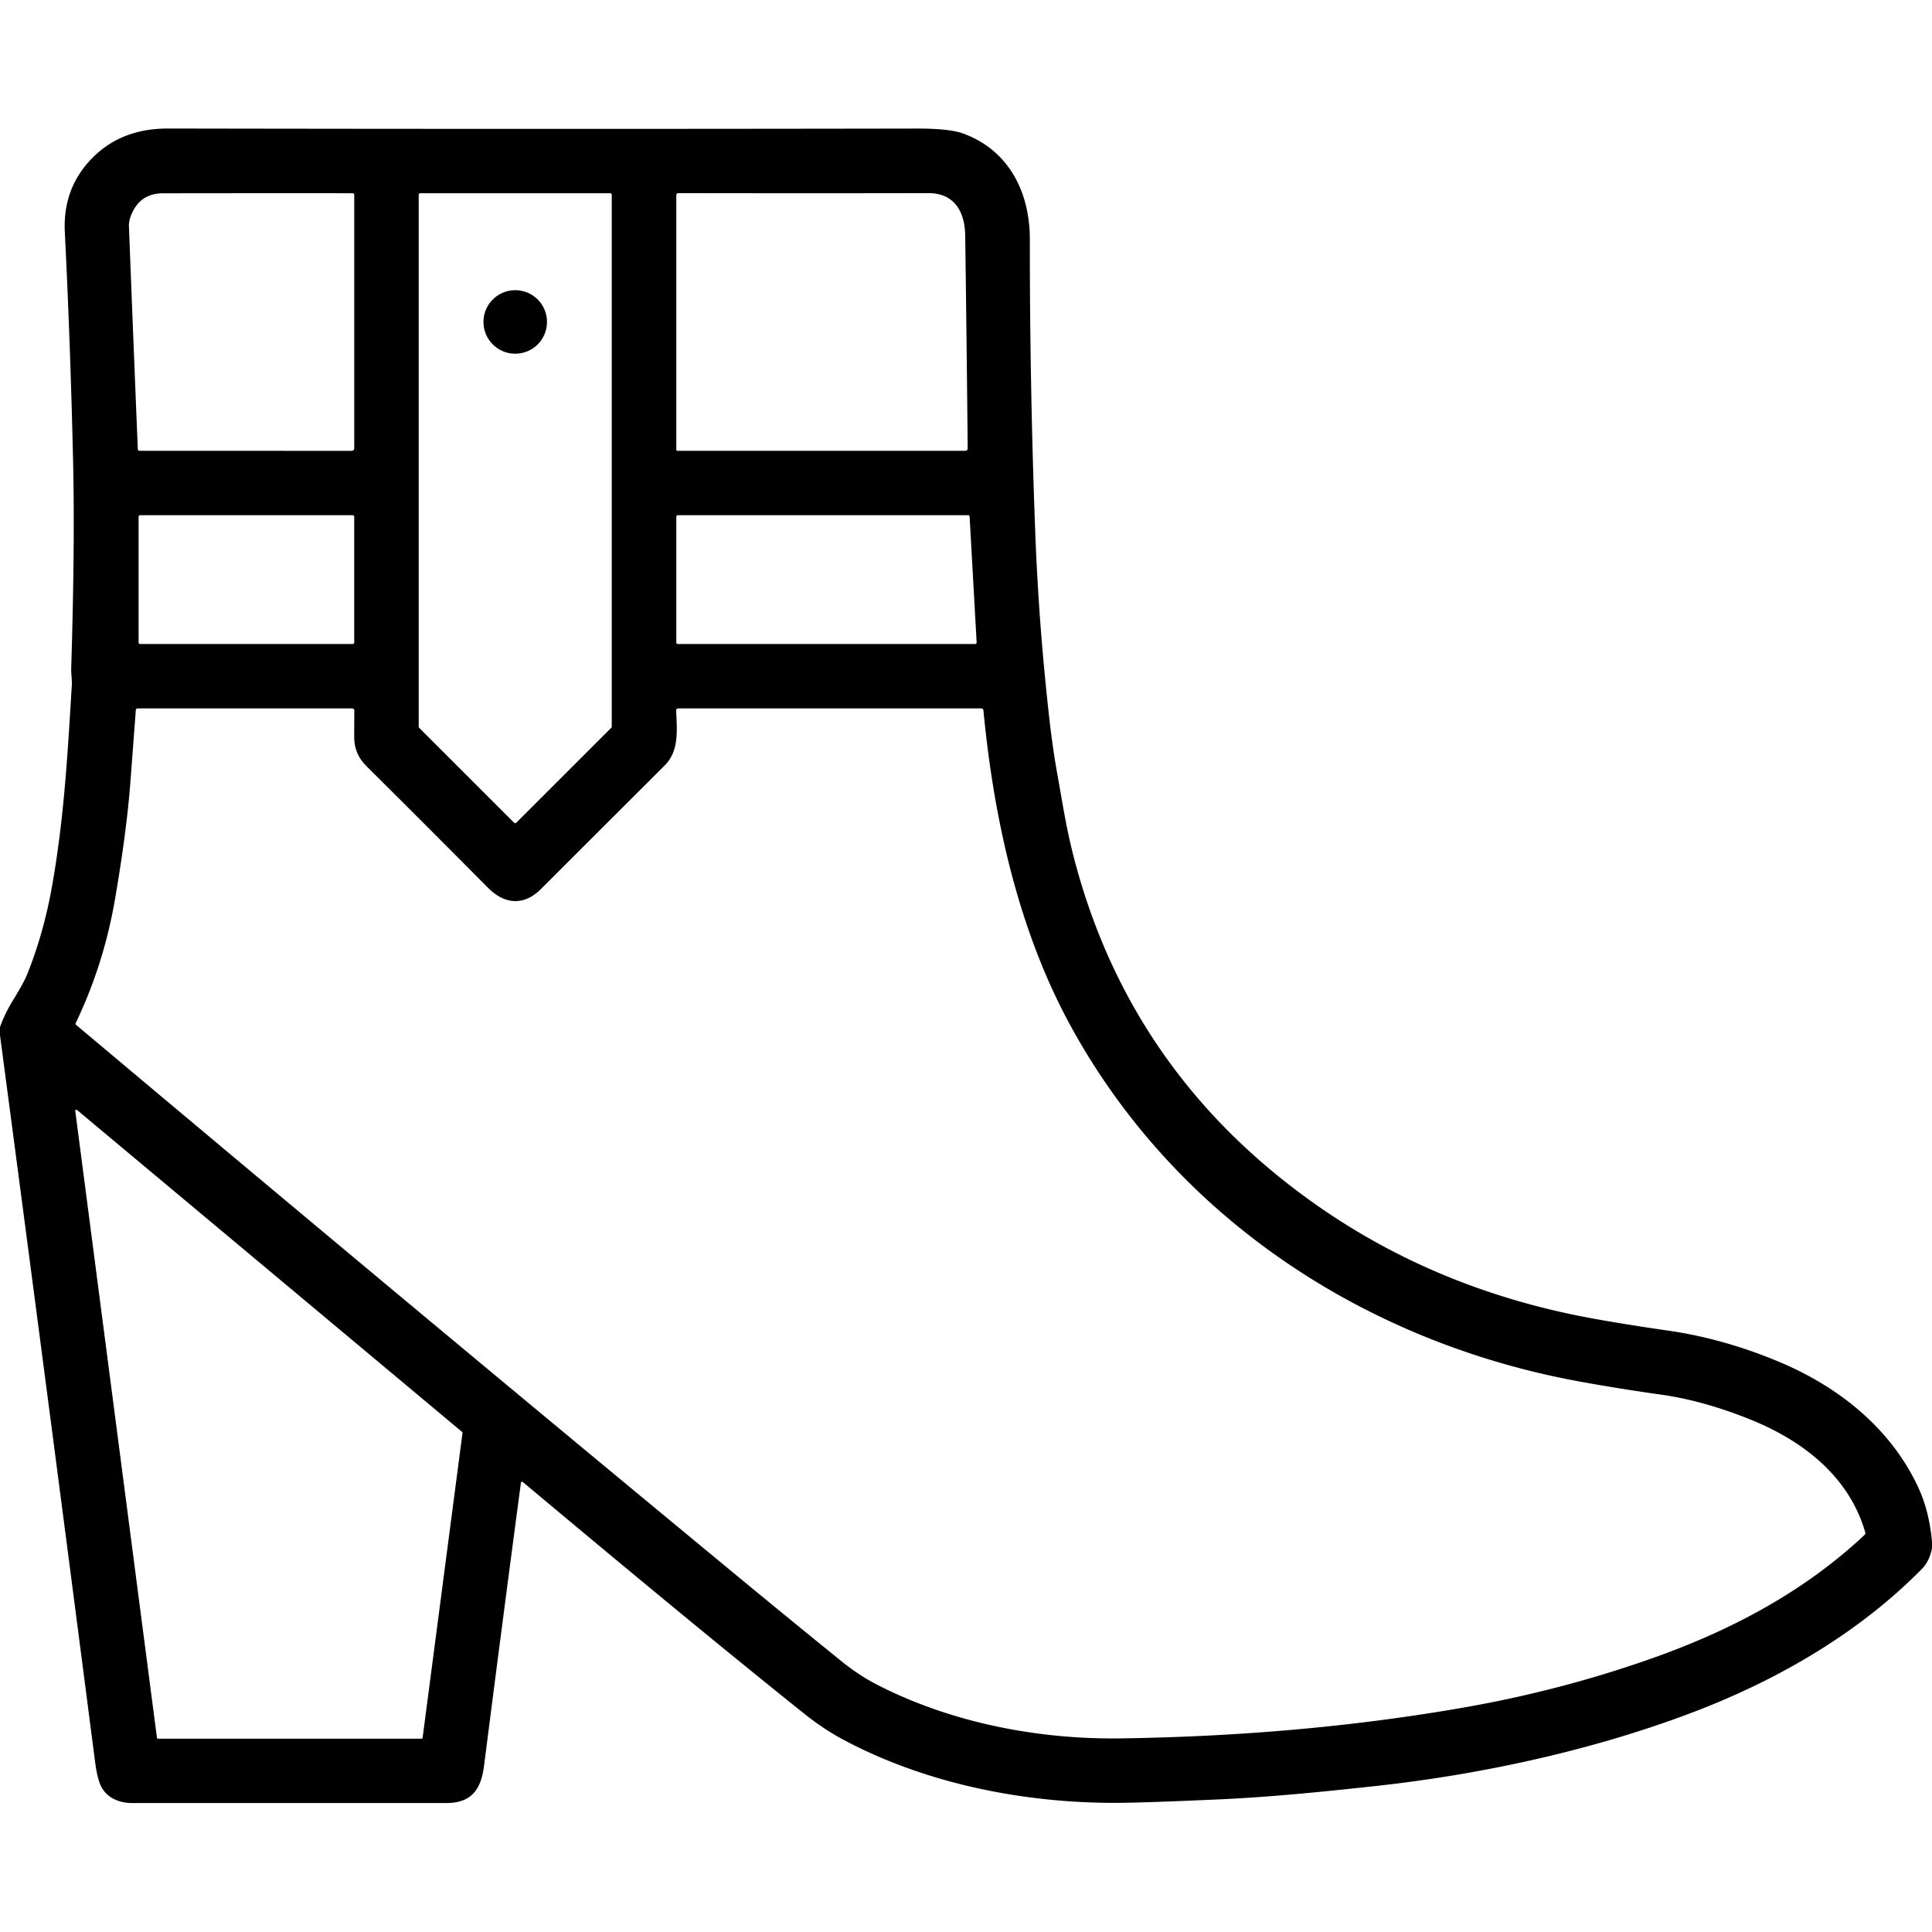
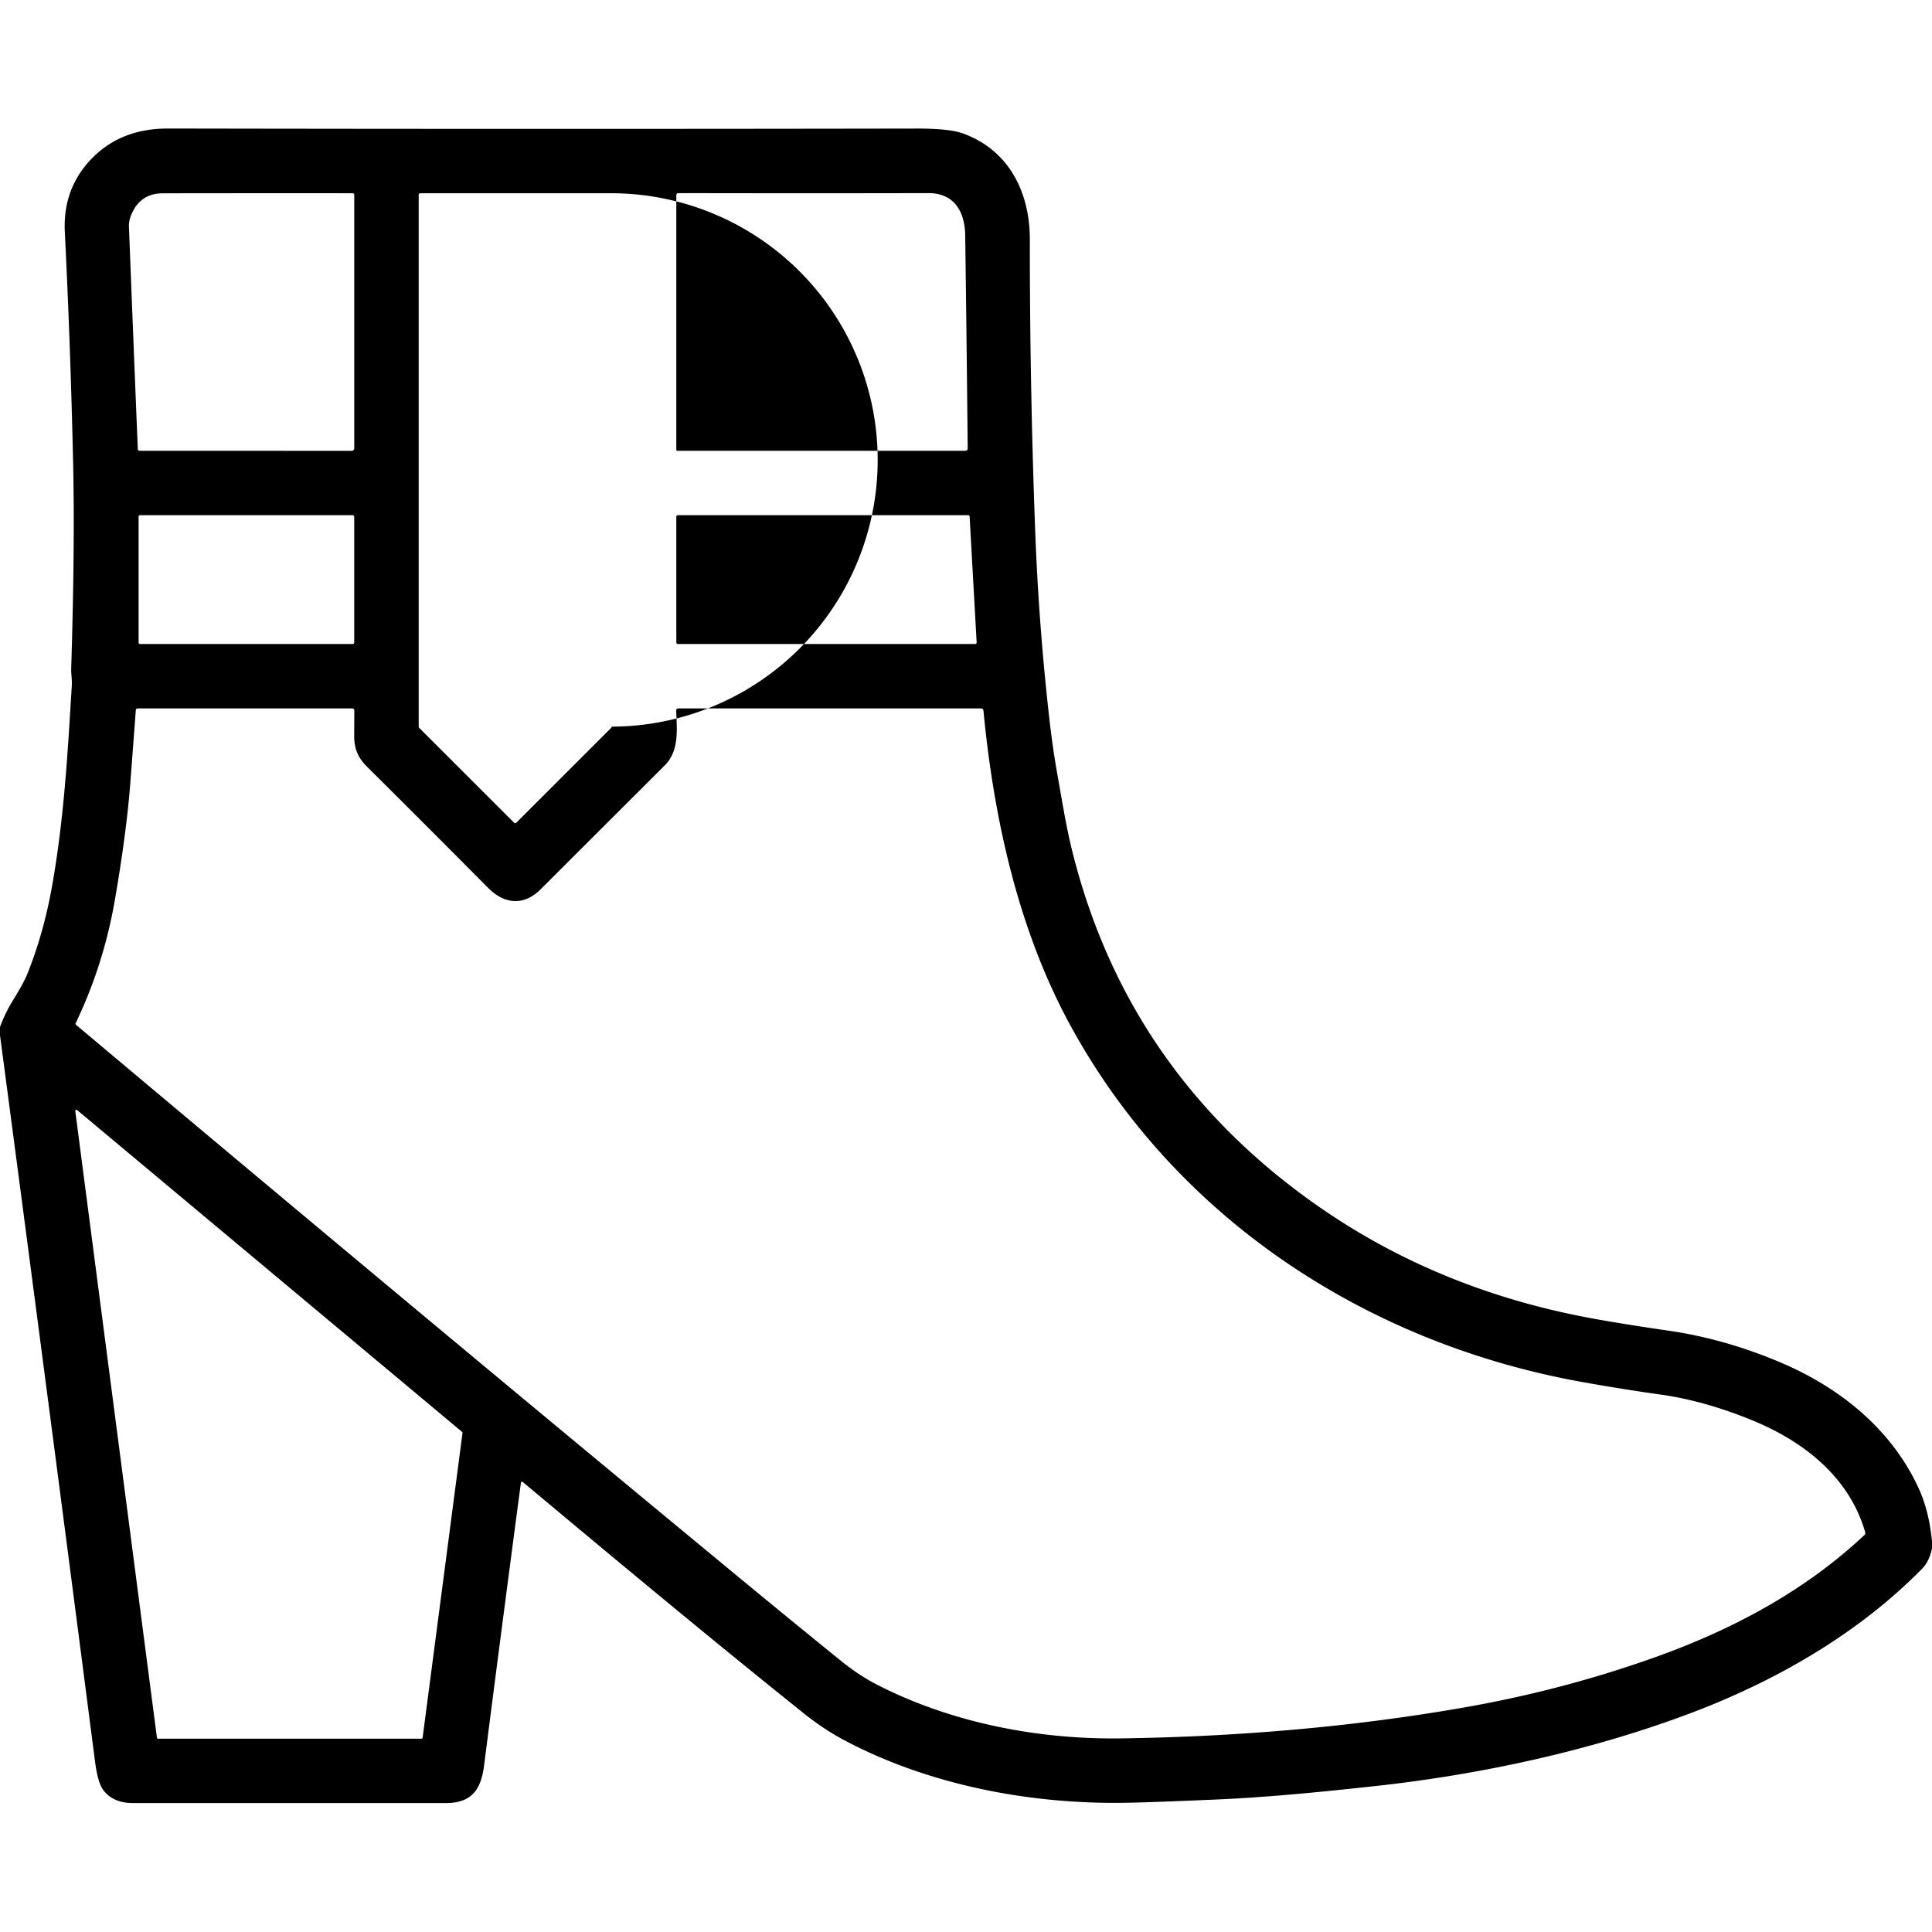
<svg xmlns="http://www.w3.org/2000/svg" viewBox="0.00 0.00 512.00 512.00">
-   <path fill="#000000" d=" M 512.00 408.53 L 512.00 410.29 Q 511.32 413.77 509.30 415.81 C 492.56 432.79 471.17 445.21 448.54 453.81 C 422.27 463.78 392.86 470.23 364.43 473.33 C 350.58 474.84 336.61 476.25 322.77 476.87 Q 303.94 477.70 297.08 477.77 C 271.97 478.02 245.68 472.82 223.72 461.16 Q 218.26 458.27 212.88 453.95 C 188.02 434.04 163.58 413.68 138.53 392.74 A 0.30 0.29 -66.5 0 0 138.05 392.93 Q 133.07 430.40 128.28 467.92 C 127.49 474.11 125.09 477.83 118.18 477.83 Q 76.85 477.82 34.93 477.82 C 31.79 477.82 28.65 476.60 27.02 473.83 Q 25.83 471.80 25.19 466.85 Q 12.75 370.61 0.00 274.35 L 0.00 272.17 Q 1.34 268.49 3.49 265.01 Q 6.34 260.38 7.26 258.07 Q 11.62 247.16 13.81 234.75 C 17.01 216.68 17.93 199.56 19.03 181.62 C 19.12 180.14 18.82 178.60 18.87 177.08 Q 19.88 144.47 19.37 122.25 Q 18.66 91.22 17.18 61.53 Q 16.60 50.05 24.20 42.14 C 29.75 36.37 36.71 34.04 44.59 34.06 Q 144.04 34.24 243.11 34.07 Q 251.57 34.06 255.20 35.37 C 267.39 39.79 272.94 50.96 272.92 63.50 Q 272.89 101.66 274.32 140.24 Q 275.25 165.47 278.10 190.56 Q 279.00 198.51 280.24 205.36 C 281.45 212.10 282.47 218.70 284.08 225.24 Q 298.69 284.41 349.51 319.78 Q 381.53 342.06 422.27 349.45 Q 431.01 351.03 442.03 352.62 Q 456.90 354.76 471.62 360.96 C 487.55 367.67 501.19 378.69 508.41 394.29 Q 511.25 400.44 512.00 408.53 Z M 35.23 55.96 Q 34.10 58.14 34.17 60.00 Q 35.31 89.51 36.52 118.99 Q 36.54 119.46 37.01 119.46 L 93.20 119.48 A 0.68 0.68 0.0 0 0 93.88 118.80 L 93.88 51.63 A 0.42 0.42 0.0 0 0 93.46 51.21 Q 65.34 51.19 43.14 51.23 Q 37.66 51.24 35.23 55.96 Z M 162.00 192.86 A 0.41 0.41 0.0 0 0 162.12 192.57 L 162.12 51.62 A 0.41 0.41 0.0 0 0 161.71 51.21 L 111.37 51.21 A 0.41 0.41 0.0 0 0 110.96 51.62 L 110.96 192.59 A 0.41 0.41 0.0 0 0 111.08 192.88 L 136.24 218.03 A 0.41 0.41 0.0 0 0 136.82 218.03 L 162.00 192.86 Z M 255.79 62.41 C 255.70 56.15 252.94 51.16 246.03 51.18 Q 216.07 51.25 179.83 51.18 Q 179.23 51.18 179.23 51.78 L 179.23 119.23 A 0.25 0.24 -0.0 0 0 179.48 119.47 L 255.81 119.47 A 0.64 0.63 -0.4 0 0 256.45 118.83 Q 256.17 90.20 255.79 62.41 Z M 93.87 136.94 A 0.41 0.41 0.0 0 0 93.46 136.53 L 37.14 136.53 A 0.41 0.41 0.0 0 0 36.73 136.94 L 36.73 170.26 A 0.41 0.41 0.0 0 0 37.14 170.67 L 93.46 170.67 A 0.41 0.41 0.0 0 0 93.87 170.26 L 93.87 136.94 Z M 258.42 170.67 A 0.40 0.40 0.0 0 0 258.82 170.25 L 256.96 136.91 A 0.40 0.40 0.0 0 0 256.56 136.53 L 179.63 136.54 A 0.40 0.40 0.0 0 0 179.23 136.94 L 179.23 170.27 A 0.40 0.40 0.0 0 0 179.63 170.67 L 258.42 170.67 Z M 179.20 188.34 C 179.37 193.39 180.06 198.94 176.16 202.84 Q 159.68 219.29 143.32 235.63 C 138.70 240.25 133.57 239.54 129.36 235.30 Q 113.02 218.84 97.20 203.12 C 94.94 200.87 93.87 198.45 93.87 195.17 Q 93.87 191.77 93.90 188.37 Q 93.90 187.74 93.27 187.74 L 36.47 187.74 A 0.48 0.47 1.9 0 0 35.99 188.18 Q 35.26 198.04 34.51 207.79 C 33.74 217.79 32.09 228.94 30.46 238.39 Q 27.49 255.64 20.05 271.16 Q 19.93 271.40 20.14 271.58 Q 111.60 348.45 195.99 418.16 Q 208.54 428.53 222.83 440.11 Q 227.65 444.01 232.45 446.47 C 252.07 456.53 274.99 461.01 297.13 460.69 C 327.48 460.25 358.01 457.74 387.99 452.50 Q 413.70 448.00 437.93 439.43 C 459.00 431.98 478.22 421.70 494.10 406.79 Q 494.42 406.49 494.30 406.07 C 490.18 391.68 478.29 382.07 464.26 376.35 Q 451.66 371.22 440.25 369.60 Q 428.93 368.00 418.72 366.14 C 361.66 355.76 311.22 322.50 283.51 271.47 C 269.83 246.27 263.36 216.90 260.62 188.29 A 0.61 0.60 -2.6 0 0 260.01 187.74 L 179.78 187.74 Q 179.18 187.74 179.20 188.34 Z M 122.57 379.74 A 0.30 0.30 0.0 0 0 122.46 379.47 L 20.44 294.18 A 0.30 0.30 0.0 0 0 19.95 294.45 L 41.59 460.51 A 0.30 0.30 0.0 0 0 41.88 460.77 L 111.71 460.77 A 0.30 0.30 0.0 0 0 112.00 460.51 L 122.57 379.74 Z" />
-   <circle fill="#000000" cx="136.54" cy="85.32" r="8.42" />
+   <path fill="#000000" d=" M 512.00 408.53 L 512.00 410.29 Q 511.32 413.77 509.30 415.81 C 492.56 432.79 471.17 445.21 448.54 453.81 C 422.27 463.78 392.86 470.23 364.43 473.33 C 350.58 474.84 336.61 476.25 322.77 476.87 Q 303.94 477.70 297.08 477.77 C 271.97 478.02 245.68 472.82 223.72 461.16 Q 218.26 458.27 212.88 453.95 C 188.02 434.04 163.58 413.68 138.53 392.74 A 0.30 0.29 -66.5 0 0 138.05 392.93 Q 133.07 430.40 128.28 467.92 C 127.49 474.11 125.09 477.83 118.18 477.83 Q 76.85 477.82 34.93 477.82 C 31.79 477.82 28.65 476.60 27.02 473.83 Q 25.83 471.80 25.19 466.85 Q 12.75 370.61 0.00 274.35 L 0.00 272.17 Q 1.34 268.49 3.49 265.01 Q 6.34 260.38 7.26 258.07 Q 11.62 247.16 13.81 234.75 C 17.01 216.68 17.93 199.56 19.03 181.62 C 19.12 180.14 18.82 178.60 18.87 177.08 Q 19.88 144.47 19.37 122.25 Q 18.66 91.22 17.18 61.53 Q 16.60 50.05 24.20 42.14 C 29.75 36.37 36.71 34.04 44.59 34.06 Q 144.04 34.24 243.11 34.07 Q 251.57 34.06 255.20 35.37 C 267.39 39.79 272.94 50.96 272.92 63.50 Q 272.89 101.66 274.32 140.24 Q 275.25 165.47 278.10 190.56 Q 279.00 198.51 280.24 205.36 C 281.45 212.10 282.47 218.70 284.08 225.24 Q 298.69 284.41 349.51 319.78 Q 381.53 342.06 422.27 349.45 Q 431.01 351.03 442.03 352.62 Q 456.90 354.76 471.62 360.96 C 487.55 367.67 501.19 378.69 508.41 394.29 Q 511.25 400.44 512.00 408.53 Z M 35.23 55.96 Q 34.10 58.14 34.17 60.00 Q 35.31 89.51 36.52 118.99 Q 36.54 119.46 37.01 119.46 L 93.20 119.48 A 0.68 0.68 0.0 0 0 93.88 118.80 L 93.88 51.63 A 0.42 0.42 0.0 0 0 93.46 51.21 Q 65.34 51.19 43.14 51.23 Q 37.66 51.24 35.23 55.96 Z M 162.00 192.86 A 0.41 0.41 0.0 0 0 162.12 192.57 A 0.41 0.41 0.0 0 0 161.71 51.21 L 111.37 51.21 A 0.41 0.41 0.0 0 0 110.96 51.62 L 110.96 192.59 A 0.41 0.41 0.0 0 0 111.08 192.88 L 136.24 218.03 A 0.41 0.41 0.0 0 0 136.82 218.03 L 162.00 192.86 Z M 255.79 62.41 C 255.70 56.15 252.94 51.16 246.03 51.18 Q 216.07 51.25 179.83 51.18 Q 179.23 51.18 179.23 51.78 L 179.23 119.23 A 0.25 0.24 -0.0 0 0 179.48 119.47 L 255.81 119.47 A 0.64 0.63 -0.4 0 0 256.45 118.83 Q 256.17 90.20 255.79 62.41 Z M 93.87 136.94 A 0.41 0.41 0.0 0 0 93.46 136.53 L 37.14 136.53 A 0.41 0.41 0.0 0 0 36.73 136.94 L 36.73 170.26 A 0.41 0.41 0.0 0 0 37.14 170.67 L 93.46 170.67 A 0.41 0.41 0.0 0 0 93.87 170.26 L 93.87 136.94 Z M 258.42 170.67 A 0.40 0.40 0.0 0 0 258.82 170.25 L 256.96 136.91 A 0.40 0.40 0.0 0 0 256.56 136.53 L 179.63 136.54 A 0.40 0.40 0.0 0 0 179.23 136.94 L 179.23 170.27 A 0.40 0.40 0.0 0 0 179.63 170.67 L 258.42 170.67 Z M 179.20 188.34 C 179.37 193.39 180.06 198.94 176.16 202.84 Q 159.68 219.29 143.32 235.63 C 138.70 240.25 133.57 239.54 129.36 235.30 Q 113.02 218.84 97.20 203.12 C 94.94 200.87 93.87 198.45 93.87 195.17 Q 93.87 191.77 93.90 188.37 Q 93.90 187.74 93.27 187.74 L 36.47 187.74 A 0.48 0.47 1.9 0 0 35.99 188.18 Q 35.26 198.04 34.51 207.79 C 33.74 217.79 32.09 228.94 30.46 238.39 Q 27.49 255.64 20.05 271.16 Q 19.93 271.40 20.14 271.58 Q 111.60 348.45 195.99 418.16 Q 208.54 428.53 222.83 440.11 Q 227.65 444.01 232.45 446.47 C 252.07 456.53 274.99 461.01 297.13 460.69 C 327.48 460.25 358.01 457.74 387.99 452.50 Q 413.70 448.00 437.93 439.43 C 459.00 431.98 478.22 421.70 494.10 406.79 Q 494.42 406.49 494.30 406.07 C 490.18 391.68 478.29 382.07 464.26 376.35 Q 451.66 371.22 440.25 369.60 Q 428.93 368.00 418.72 366.14 C 361.66 355.76 311.22 322.50 283.51 271.47 C 269.83 246.27 263.36 216.90 260.62 188.29 A 0.61 0.60 -2.6 0 0 260.01 187.74 L 179.78 187.74 Q 179.18 187.74 179.20 188.34 Z M 122.57 379.74 A 0.30 0.30 0.0 0 0 122.46 379.47 L 20.44 294.18 A 0.30 0.30 0.0 0 0 19.95 294.45 L 41.59 460.51 A 0.30 0.30 0.0 0 0 41.88 460.77 L 111.71 460.77 A 0.30 0.30 0.0 0 0 112.00 460.51 L 122.57 379.74 Z" />
</svg>